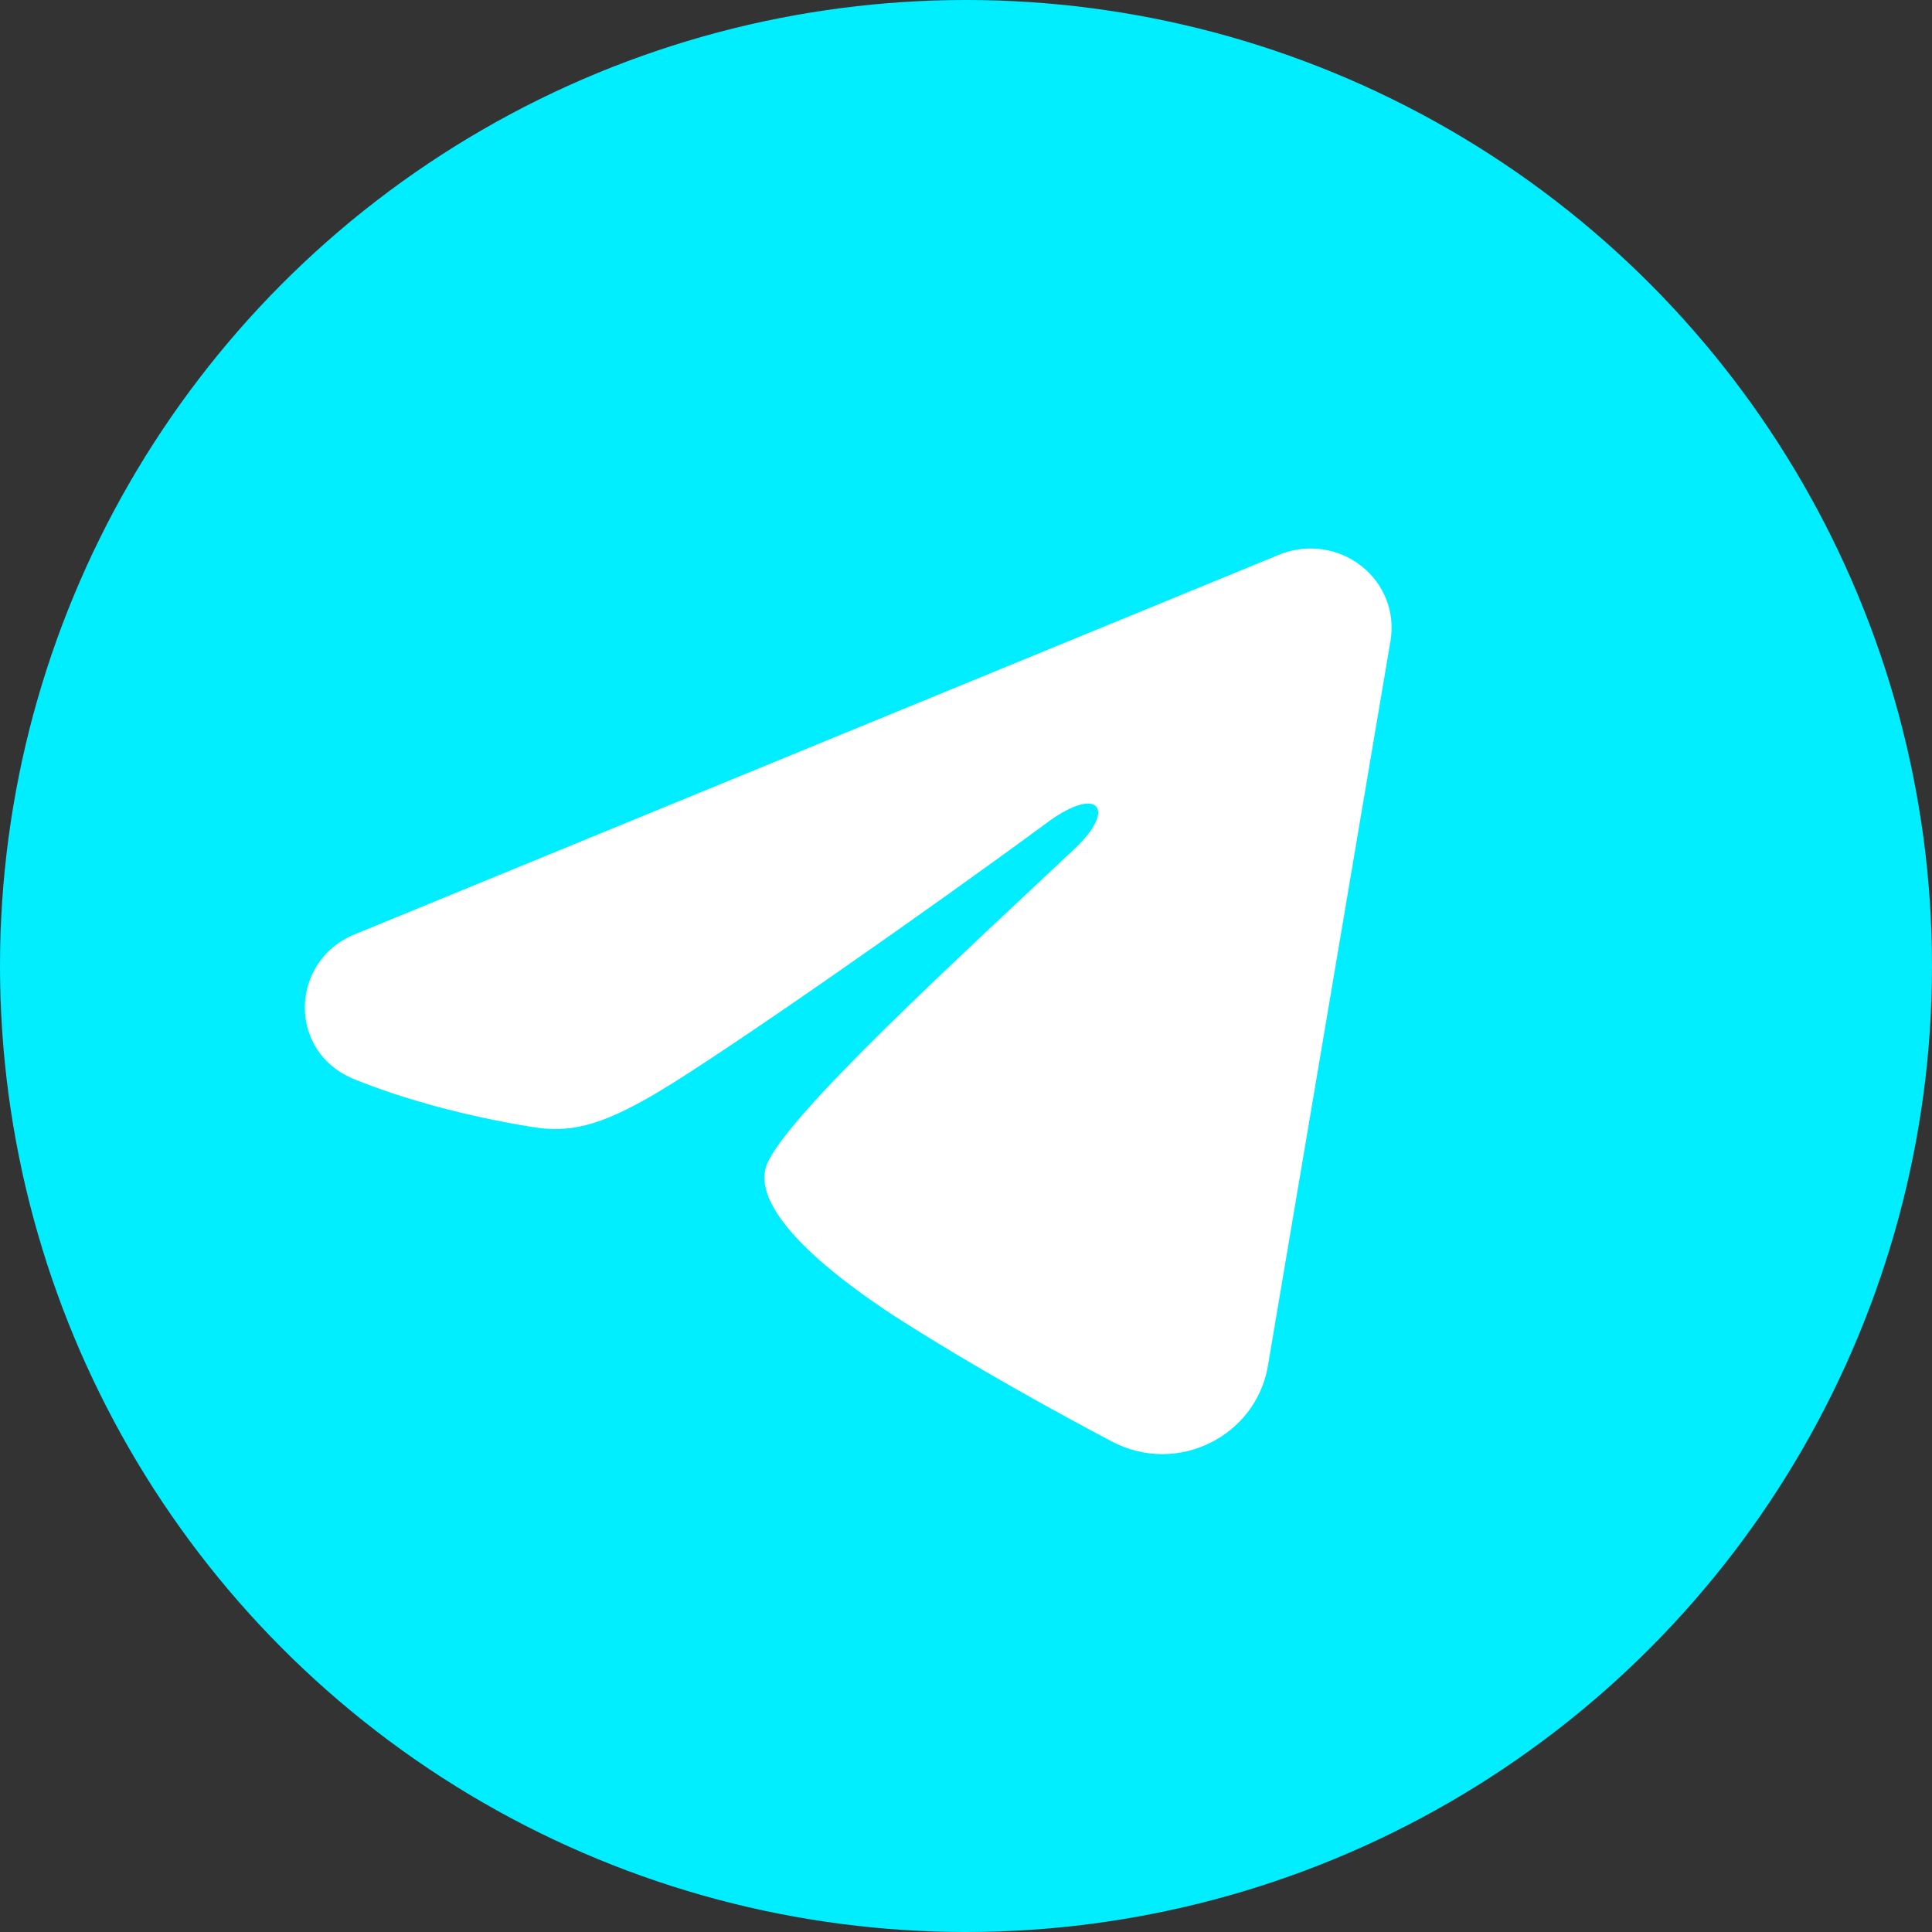
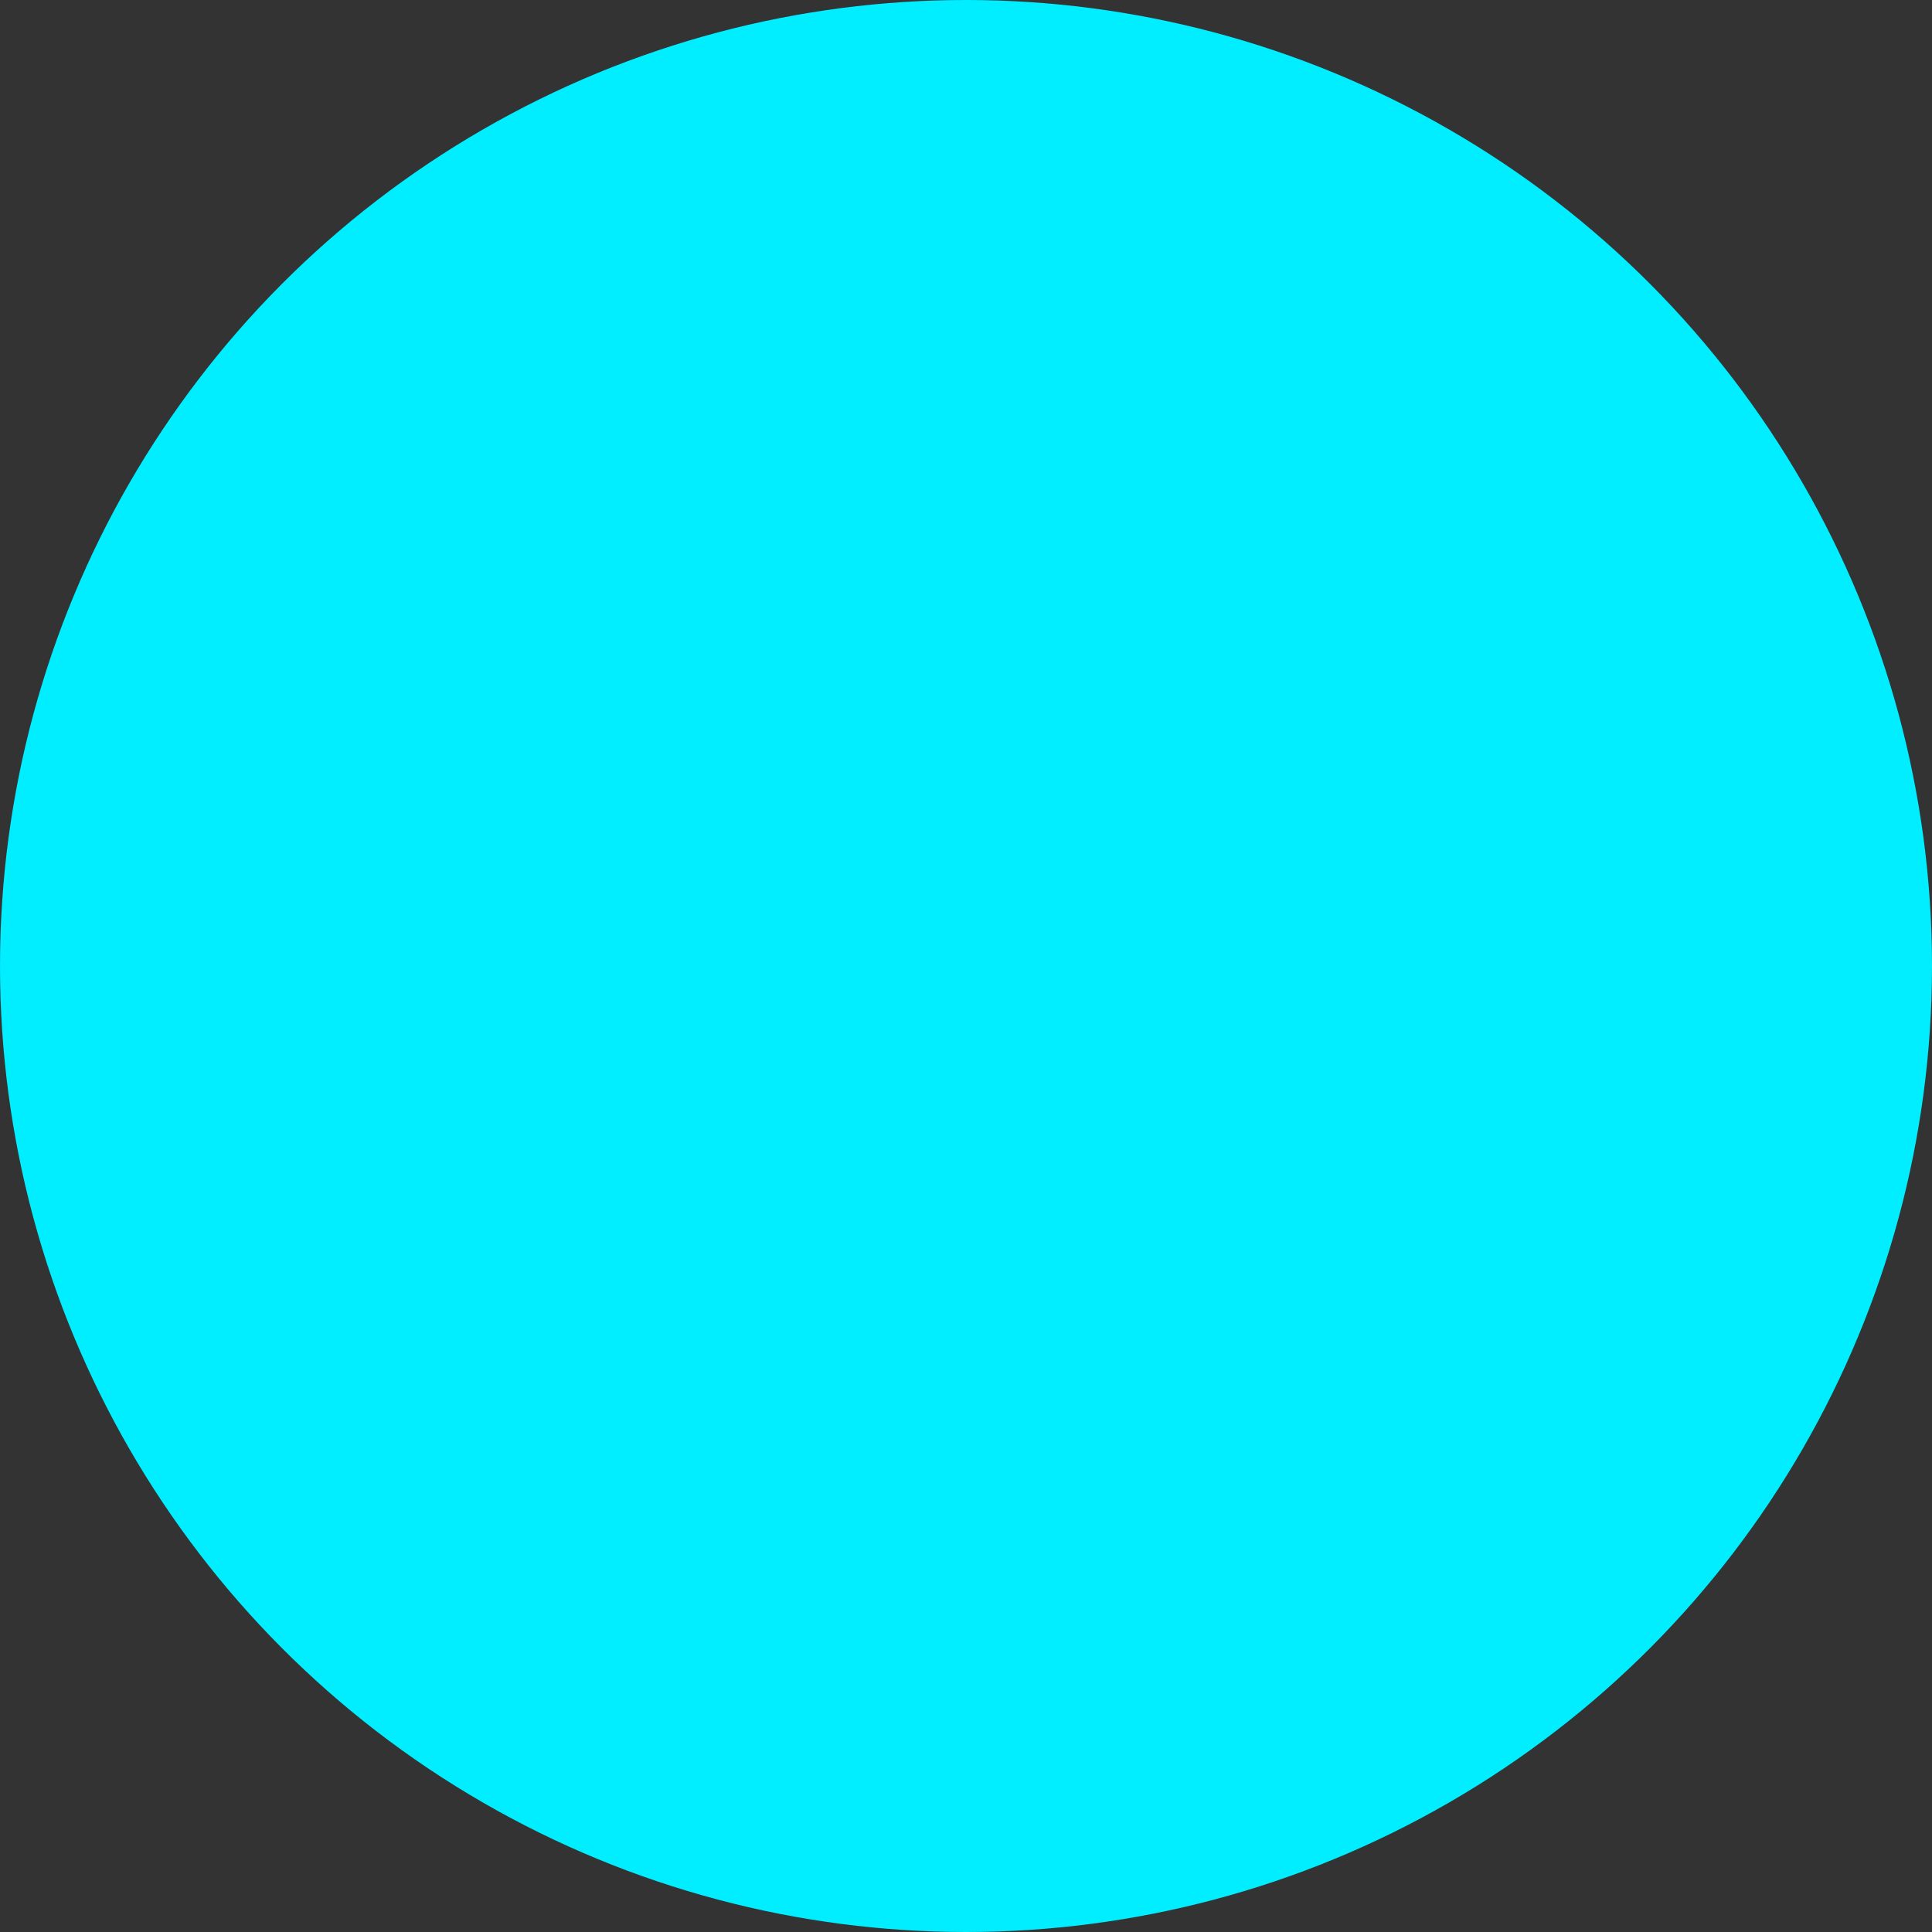
<svg xmlns="http://www.w3.org/2000/svg" width="40" height="40" viewBox="0 0 40 40" fill="none">
  <rect x="0" y="0" width="40" height="40" fill="#333333" stroke="none" />
  <circle cx="20" cy="20" r="20" fill="#00EEFF" />
-   <path fill-rule="evenodd" clip-rule="evenodd" d="M26.481 11.485C26.758 11.371 27.061 11.332 27.358 11.371C27.655 11.41 27.937 11.527 28.172 11.708C28.408 11.889 28.59 12.129 28.698 12.402C28.807 12.675 28.838 12.971 28.79 13.26L26.25 28.283C26.004 29.732 24.374 30.563 23.012 29.841C21.872 29.238 20.18 28.307 18.657 27.336C17.896 26.85 15.564 25.294 15.851 24.187C16.097 23.24 20.015 19.682 22.254 17.567C23.133 16.736 22.732 16.257 21.694 17.021C19.117 18.919 14.98 21.805 13.612 22.618C12.405 23.334 11.776 23.456 11.024 23.334C9.651 23.111 8.378 22.766 7.339 22.346C5.935 21.778 6.004 19.895 7.338 19.347L26.481 11.485Z" fill="white" />
</svg>